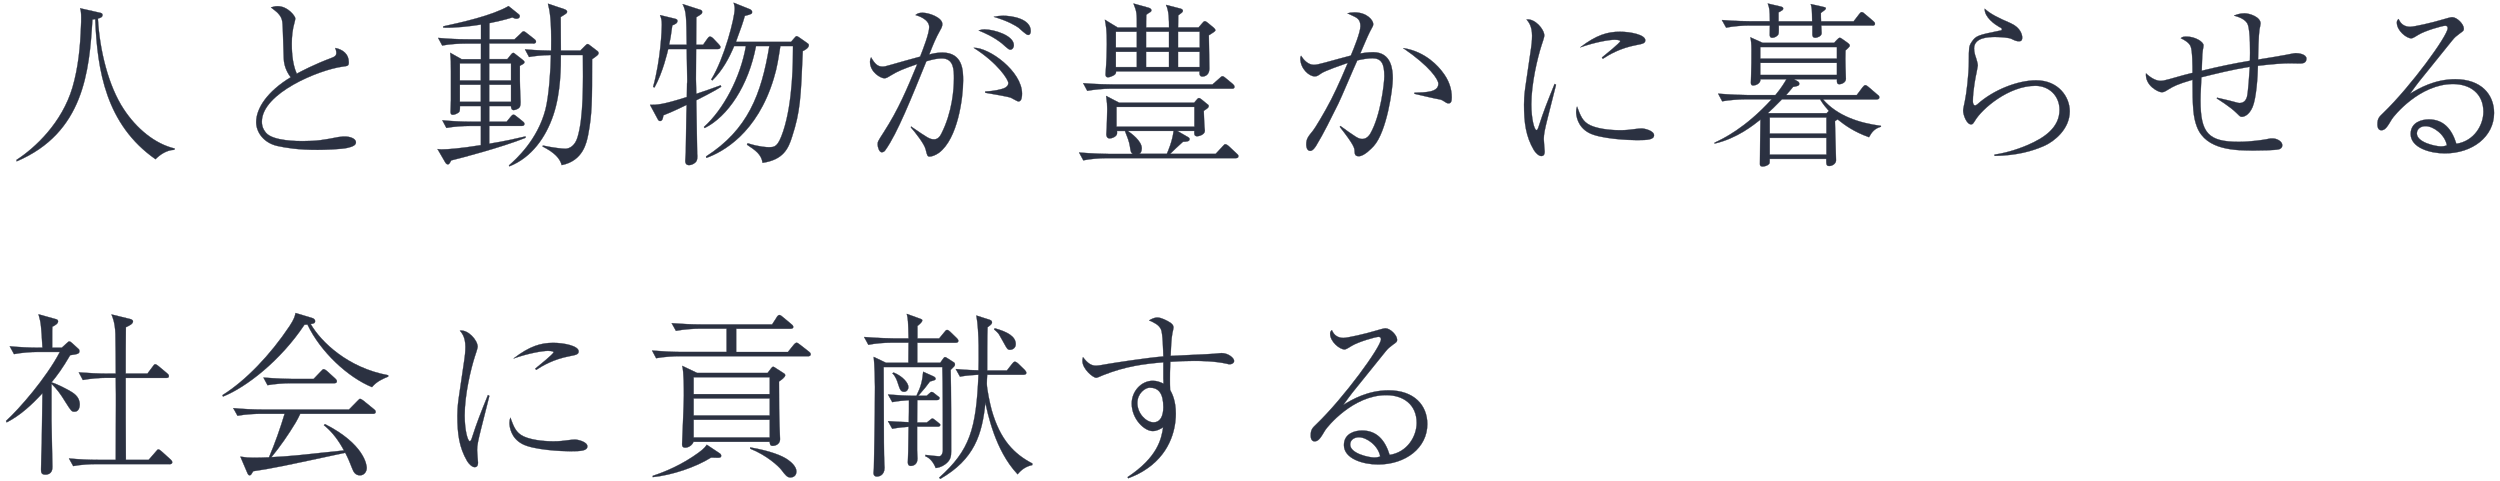
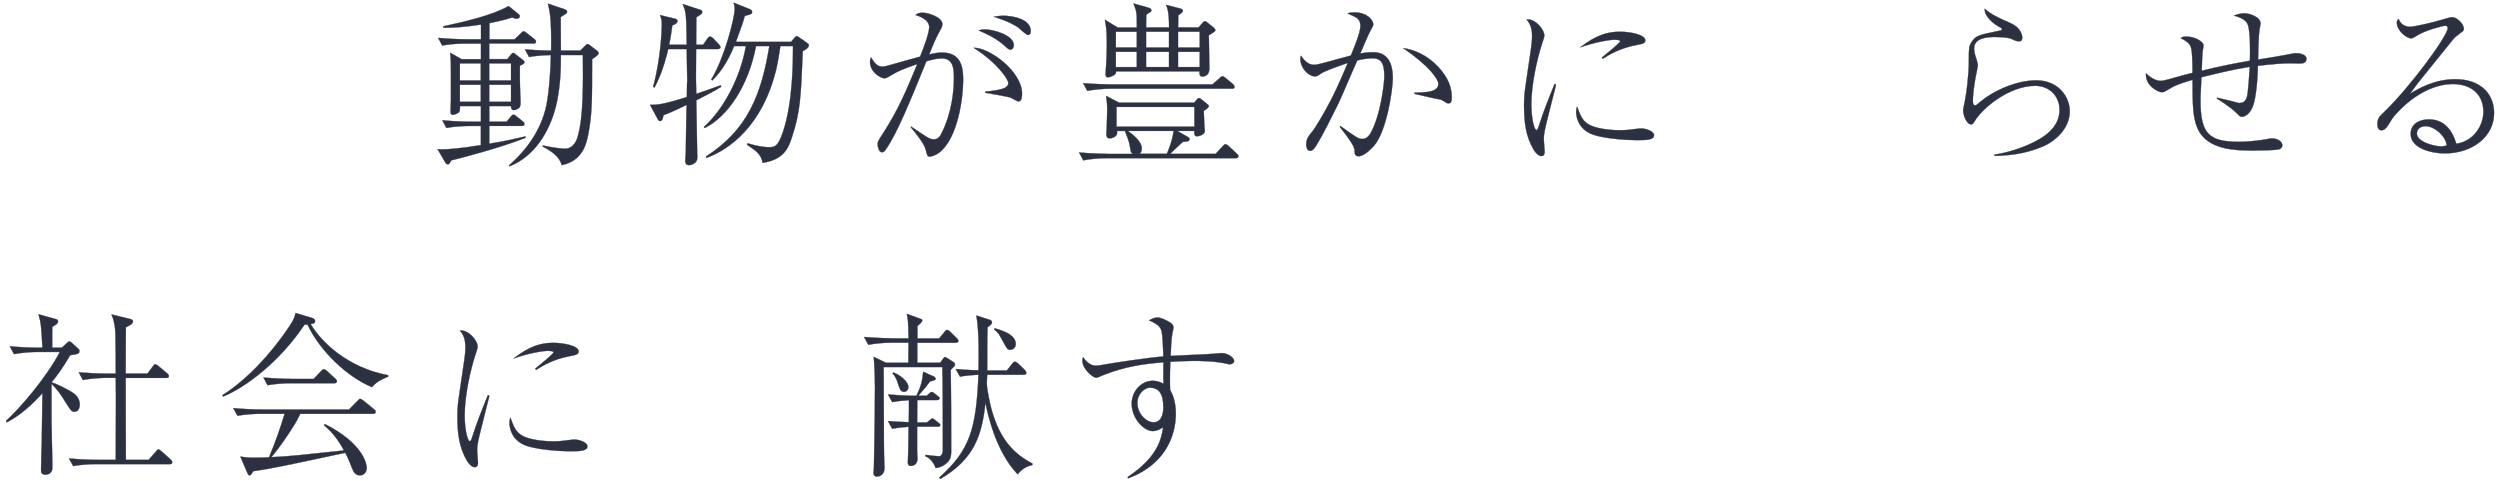
<svg xmlns="http://www.w3.org/2000/svg" id="_イヤー_2" viewBox="0 0 675 130">
  <defs>
    <style>.cls-1{fill:none;opacity:.5;}.cls-2{fill:#2b3141;stroke:#2b3141;stroke-linecap:round;stroke-linejoin:round;stroke-width:.08px;}</style>
  </defs>
  <g id="contents">
    <g>
      <g>
-         <path class="cls-2" d="M47.08,40.45c-2.16,.05-4.03,1.44-5.09,2.54-13.34-9.31-15.75-23.91-16.27-37.83-.24,0-.34,.05-.77,.14-.82,13.97-2.35,30.58-20.45,38.26l-.05-.38c5.04-3.26,12.29-10.03,15.12-19.59,1.58-5.42,2.11-11.04,2.3-16.66,.05-.72,.05-1.39,.05-2.16,0-1.49-.1-1.92-.29-2.54l5.09,1.15c.72,.14,.96,.24,.96,.67,0,.67-.77,.82-1.25,.96,.48,8.69,2.88,18.24,6.96,24.43,3.46,5.28,8.45,9.41,13.78,10.66l-.1,.34Z" />
-         <path class="cls-2" d="M89.51,15.63c.82-.29,1.3-.58,1.3-1.34,0-.48-.14-.91-.29-1.34,2.11,.43,3.65,1.68,3.65,3.84,0,1.01-.24,1.01-1.68,1.2-6.34,.86-21.79,7.15-21.79,14.88,0,.72,.1,1.78,1.15,3.02,1.92,2.21,8.59,2.21,9.89,2.21,3.94,0,5.76-.34,9.65-1.1,.82-.14,1.58-.14,1.73-.14,1.25,0,2.98,.48,2.98,1.58,0,.72-.77,1.15-2.3,1.49-1.63,.38-6.24,.53-8.02,.53-5.42,0-8.5-.53-10.95-1.06-3.55-.82-5.66-3.6-5.66-6.43,0-3.74,3.02-8.3,9.31-12.1-.62-.86-1.82-2.64-1.87-5.18-.24-8.16-.29-9.02-.38-9.79-.14-.96-.48-1.58-1.2-2.35-.24-.29-1.58-1.34-1.87-1.54,.48-.14,1.01-.34,1.78-.34,2.83,0,4.8,2.74,4.8,3.31,0,.24-.14,.72-.19,.96-.58,2.02-.77,3.84-.77,5.9,0,1.06,0,5.14,1.34,8.06,1.25-.67,4.56-2.45,9.41-4.27Z" />
        <path class="cls-2" d="M143.89,11.74h-11.81v4.22h4.9l1.01-1.25c.14-.19,.38-.43,.58-.43s.29,.1,.53,.29l2.02,1.58c.24,.19,.48,.38,.48,.62s-.19,.43-.38,.53c-.14,.1-.58,.29-.86,.48,0,3.65,0,4.99,.05,6,0,.43,.14,3.7,.14,3.79,0,1.15-.19,1.44-.62,1.73-.48,.29-.96,.43-1.2,.43-.72,0-.72-.72-.77-1.1h-5.86v4.22h4.7l1.06-1.3c.29-.38,.53-.58,.77-.58s.48,.14,.86,.48l1.63,1.3c.24,.19,.48,.38,.48,.72,0,.43-.38,.53-.72,.53h-8.78v4.8c4.46-.72,6.82-1.3,9.79-1.97v.38c-6.43,2.59-18,5.62-20.07,6.1-.19,.34-.29,.58-.43,.77-.14,.19-.24,.29-.48,.29-.29,0-.48-.19-.72-.58l-2.06-3.55c.34,.05,.58,.1,1.1,.1,1.58,0,4.99-.24,10.61-1.15v-5.18h-3.12c-1.49,0-4.22,.14-6.19,.53l-1.1-2.06c2.64,.24,5.33,.38,7.97,.38h2.45v-4.22h-5.66c0,1.06-.05,1.44-.29,1.68-.38,.29-1.1,.67-1.63,.67-.62,0-.62-.58-.62-.86,0-.48,.1-2.64,.1-3.07v-7.82c0-2.4,0-2.98-.19-4.99l3.07,1.73h5.23v-4.22h-4.27c-1.49,0-4.22,.14-6.19,.53l-1.1-2.06c2.64,.24,5.28,.38,7.97,.38h3.6v-3.98c-2.98,.48-7.2,.96-10.18,.82v-.34c4.66-1.01,13.2-2.88,17.62-5.47l2.69,2.16c.19,.14,.34,.29,.34,.58,0,.38-.38,.67-.86,.67-.38,0-.62-.1-1.15-.34-2.06,.67-4.13,1.1-6.19,1.54v4.37h6.77l1.68-1.58c.29-.29,.53-.58,.77-.58s.58,.24,.86,.48l2.02,1.58c.19,.14,.48,.38,.48,.72,0,.43-.43,.53-.77,.53Zm-14.07,5.38h-5.66v4.61h5.66v-4.61Zm0,5.76h-5.66v4.61h5.66v-4.61Zm8.16-5.76h-5.9v4.61h5.9v-4.61Zm0,5.76h-5.9v4.61h5.9v-4.61Zm21.89-6.91c0,11.52,0,14.83-1.06,20.4-.43,2.11-1.34,7.06-7.15,8.21-.48-1.82-1.92-3.36-5.18-5.04l.1-.24c2.93,.62,5.23,.86,6.05,.86,1.15,0,2.64-.82,3.31-3.12,1.63-5.38,1.49-14.74,1.44-22.18h-5.95c0,2.88,.05,10.08-2.02,16.18-2.02,6.05-5.9,11.52-11.86,13.87l-.14-.24c1.97-1.73,7.68-6.86,9.84-15.02,.96-3.65,1.44-10.9,1.49-14.79-2.54,.05-4.66,.29-5.9,.53l-1.1-2.06c1.15,.1,3.46,.29,7.06,.34,.14-8.54-.38-10.8-.86-12.67l4.32,1.44c.43,.14,.86,.38,.86,.72s-.29,.53-.58,.72c-.53,.34-.77,.48-1.15,.72,0,.38,.05,8.02,.05,9.07h5.23l1.25-1.25c.24-.24,.53-.53,.72-.53s.48,.19,.62,.34l1.82,1.39c.29,.19,.53,.38,.53,.72,0,.43-.34,.67-1.73,1.63Z" />
        <path class="cls-2" d="M188,27.06c.05,2.3,.19,12.43,.24,14.5,.05,.24,.05,.53,.05,.72,0,.91-.24,1.3-.53,1.58-.62,.58-1.34,.72-1.73,.72-.82,0-1.01-.62-1.01-1.1,0-.38,.14-2.06,.14-2.4,.05-2.02,.14-10.94,.24-12.77-3.41,1.68-5.23,2.4-6.29,2.83-.1,.72-.24,1.54-.91,1.54-.34,0-.53-.34-.72-.72l-1.97-3.65c1.87,0,3.31,0,9.94-2.11,0-.58,.05-3.07,.05-3.6,.05-.34,.05-.62,.05-.96,0-1.3-.1-7.2-.14-8.4h-4.99c-.19,.77-1.39,6.19-3.7,10.37l-.38-.14c2.06-7.39,2.35-15.55,2.35-16.75,0-1.34-.14-1.78-.48-2.64l3.98,.96c.53,.14,.72,.24,.72,.62,0,.62-.67,.91-1.39,1.2-.34,2.74-.58,4.03-.86,5.23h4.75c-.1-7.82-.1-8.88-1.1-10.99l4.61,1.49c.34,.1,.67,.19,.67,.62,0,.48-.14,.58-1.58,1.44,0,.05-.05,6.72-.05,7.44h1.87l1.15-1.63c.24-.34,.43-.58,.72-.58,.34,0,.72,.34,.86,.48l1.54,1.63c.1,.14,.43,.43,.43,.72,0,.43-.38,.53-.72,.53h-5.86c0,1.3-.05,7.01-.05,8.16,0,.72,0,.77,.1,3.94,1.01-.34,5.66-1.92,6.58-2.3l.14,.38c-1.06,.67-2.88,1.73-6.72,3.65Zm28.75-13.3c-.53,12.77-.67,16.32-2.88,23.14-1.01,3.22-2.35,6.24-7.97,7.06-.34-2.3-1.92-3.36-4.22-4.9l.19-.38c3.31,1.06,5.38,1.06,5.66,1.06,1.63,0,2.5,0,3.94-4.32,2.64-7.97,2.64-19.2,2.64-22.99h-3.41c-.53,3.31-.82,5.62-1.78,8.74-4.46,14.88-13.87,19.92-18.19,21.46l-.1-.38c11.28-7.25,14.93-16.71,17.09-29.81h-3.6c-2.02,10.71-7.63,19.06-13.87,22.13l-.19-.29c5.28-4.7,9.89-13.44,11.33-21.84h-3.17c-1.3,3.12-3.12,6.58-5.9,9.27l-.29-.24c3.55-5.71,6.34-16.66,6.34-19.06,0-.67-.1-1.06-.29-1.68l4.32,1.73s.67,.24,.67,.77c0,.43,0,.58-1.97,1.06-.38,1.39-1.06,3.46-2.4,7.01h14.88l.96-1.1c.34-.43,.43-.43,.58-.43s.53,.24,.67,.34l2.06,1.44c.43,.29,.53,.38,.53,.67,0,.77-1.15,1.34-1.63,1.58Z" />
        <path class="cls-2" d="M245.99,34.16c4.51,3.07,4.99,3.46,6.24,3.46,.86,0,1.49-.62,1.92-1.49,2.98-5.86,3.41-12.05,3.41-14.98,0-2.21,0-5.38-3.26-5.38-1.2,0-2.35,.24-4.18,.77-3.98,9.79-7.87,19.54-11.04,23.95-.19,.29-.48,.62-1.01,.62-.67,0-1.1-1.39-1.1-2.06,0-.77,0-.82,1.68-3.41,3.98-6.19,6.24-11.62,9.02-18.34-3.65,1.25-5.28,1.92-7.06,3.02-.77,.48-1.3,.82-1.82,.82-.91,0-3.89-1.54-3.89-4.51,0-.43,.1-.72,.29-1.15,1.1,1.92,1.87,2.5,3.12,2.5,.38,0,.82-.05,2.21-.48,2.21-.67,5.38-1.49,7.92-2.21,.77-1.97,2.45-6.24,2.45-7.97,0-2.21-3.22-3.12-3.7-3.26,.43-.34,.82-.62,1.87-.62,1.82,0,5.38,1.3,5.38,3.07,0,.58-.29,1.15-.53,1.54-1.34,2.4-1.92,3.89-3.02,6.67,.86-.24,2.11-.53,3.5-.53,5.66,0,5.66,4.99,5.66,7.58,0,4.66-1.44,15.7-6.53,19.49-.86,.62-1.92,1.01-2.45,1.01-.67,0-.72-.19-1.15-1.97-.38-1.49-2.83-4.61-3.98-5.9l.05-.24Zm20.02-9.46c2.64-.1,4.56-.67,5.04-.86,.62-.24,1.2-.72,1.2-1.44,0-.86-2.78-5.33-9.36-9.5,4.22-.1,13.06,6.38,13.06,12.38,0,.82-.1,2.11-.96,2.11-.34,0-1.78-.91-2.06-1.01-1.06-.38-5.95-1.15-6.91-1.34v-.34Zm-.05-16.75c2.26,0,7.78,1.54,7.78,4.27,0,.38-.24,1.2-1.01,1.2-.48,0-1.92-1.49-2.26-1.73-2.35-1.82-4.56-2.78-6.24-3.46,.53-.19,.91-.29,1.73-.29Zm4.9-3.7c2.16,0,7.44,.72,7.44,4.13,0,.53-.19,1.06-.72,1.06s-2.21-1.68-2.59-1.97c-.77-.53-2.74-1.78-6.67-2.93,.91-.19,1.63-.29,2.54-.29Z" />
        <path class="cls-2" d="M333.64,42.71h-35c-1.68,0-4.32,.19-6.14,.58l-1.15-2.11c3.6,.29,7.1,.38,7.97,.38h6.48c-.53-.48-.53-.77-.72-2.02-.19-1.34-.82-2.83-1.34-4.18h-2.16c.05,.58,.1,1.01-.38,1.39-.34,.34-1.1,.62-1.58,.62-.58,0-.91-.43-.91-1.1,0-.29,.1-1.49,.1-1.73,0-.62,.14-3.41,.14-5.09,0-1.2-.05-1.73-.29-3.55l3.5,1.82h20.26l.58-.67c.24-.29,.48-.58,.72-.58,.19,0,.53,.24,.77,.43l1.34,1.1c.29,.19,.53,.38,.53,.62,0,.43-.38,.67-1.34,1.3,0,1.25,.19,4.27,.19,4.32,0,.14,.1,.86,.1,1.06,0,1.1-1.68,1.49-2.06,1.49-.91,0-.82-.77-.77-1.44h-4.61l2.83,1.63c.34,.19,.48,.34,.48,.58,0,.62-.67,.67-1.78,.72-1.3,1.2-2.59,2.35-3.46,3.26h12.29l1.87-2.02c.48-.53,.53-.58,.77-.58s.77,.38,.86,.48l2.16,2.02c.34,.29,.48,.43,.48,.72,0,.48-.38,.53-.72,.53Zm-1.06-18.77h-32.83c-1.68,0-4.37,.24-6.19,.58l-1.1-2.06c3.6,.29,7.06,.34,7.97,.34h26.93l1.92-1.68c.24-.24,.53-.53,.77-.53,.29,0,.58,.24,.86,.48l1.97,1.63c.24,.24,.43,.43,.43,.77,0,.43-.38,.48-.72,.48Zm-4.85-15.27c-.67,.43-.77,.48-1.34,.86,0,1.39,.14,7.63,.14,8.93,0,2.21-1.73,2.21-1.92,2.21-.86,0-.77-1.01-.72-1.39h-22.56c0,.29,0,.67-.53,1.01-.58,.34-1.3,.58-1.63,.58-.67,0-.67-.58-.67-.82,0-.1,.05-.58,.05-.86,.19-2.35,.29-5.28,.29-7.25,0-3.94-.19-4.85-.53-6.62l3.46,2.11h5.18c0-3.98,0-4.18-.91-6.48l4.13,1.15c.38,.1,.72,.38,.72,.67s-.24,.48-.53,.62c-.38,.24-.48,.29-.86,.62-.05,.82-.05,2.59-.05,3.41h6.19c0-1.87,0-4.51-.82-6.1l3.74,.96c.1,0,.82,.19,.82,.62,0,.38-.34,.58-1.25,1.25,0,.67-.05,2.74-.05,3.26h5.52l1.01-1.15c.24-.29,.43-.53,.72-.53,.24,0,.48,.24,.77,.43l1.68,1.39c.14,.14,.38,.43,.38,.62s-.29,.38-.43,.48Zm-20.79-.1h-5.66v4.27h5.66v-4.27Zm0,5.42h-5.66v4.13h5.66v-4.13Zm15.55,14.88h-21.03v5.33h21.03v-5.33Zm-18,6.48c.91,.62,3.79,2.69,3.79,4.7,0,.91-.38,1.3-.62,1.49h7.39c.29-.67,1.49-3.36,1.82-6.19h-12.38Zm11.14-26.79h-6.19v4.27h6.19v-4.27Zm0,5.42h-6.19v4.13h6.19v-4.13Zm8.3-5.42h-5.86v4.27h5.86v-4.27Zm0,5.42h-5.86v4.13h5.86v-4.13Z" />
        <path class="cls-2" d="M361.91,34.02c1.34,1.01,3.17,2.26,4.13,2.88,.77,.48,1.25,.62,1.78,.62,1.2,0,1.92-1.01,2.16-1.44,2.83-4.9,3.79-13.73,3.79-15.5,0-3.36-.77-4.85-3.22-4.85-1.25,0-2.88,.29-4.08,.58-.86,1.82-4.32,10.08-5.14,11.71-1.92,3.84-3.94,8.02-6,11.38-.1,.14-.82,1.34-1.54,1.34-.67,0-1.1-.62-1.1-1.78,0-1.49,.53-2.11,1.82-3.7,.53-.62,3.12-4.9,4.94-8.45,1.73-3.36,4.08-8.88,4.46-9.84-1.54,.53-6.34,2.21-7.15,2.83-.96,.67-1.2,.82-1.78,.82-1.54,0-3.89-2.06-3.89-4.85,0-.29,.05-.43,.19-.72,.72,1.15,1.92,2.45,3.46,2.45,.67,0,1.44-.19,3.07-.62,3.94-1.1,4.08-1.1,6.91-1.87,.82-1.92,2.59-6.29,2.59-7.92,0-1.25-.38-2.02-1.58-2.59-.29-.14-1.68-.82-1.92-.91,.53-.14,1.06-.24,1.92-.24,3.41,0,5.04,2.16,5.04,3.12,0,.43,0,.48-.91,2.11-.48,.86-2.21,5.04-2.59,5.86,.48-.1,2.02-.34,3.5-.34,4.99,0,5.28,4.85,5.28,7.1,0,2.88-1.63,14.35-5.14,18.24-.62,.67-2.59,2.74-4.03,2.74-1.06,0-1.1-.58-1.15-1.44,0-.77-.24-1.73-3.98-6.48l.14-.24Zm19.97-8.98c3.26-.1,6.48-.14,6.48-2.45,0-1.1-2.26-4.66-9.5-9.6,6.24,.91,9.74,5.33,10.42,6.19,2.02,2.5,2.69,4.9,2.69,7.1,0,1.06-.19,1.63-.86,1.63-.38,0-.58-.1-1.58-.77-.58-.38-.96-.24-3.94-.96-.38-.1-2.5-.58-3.7-.86v-.29Z" />
-         <path class="cls-2" d="M420.13,22.88c-.34,1.44-1.97,7.82-2.3,9.12-.72,2.88-1.01,4.27-1.01,5.52,0,.53,.24,3.31,.24,3.36,0,.58-.1,1.25-.91,1.25-.72,0-1.58-.91-2.02-1.63-2.16-3.7-2.64-7.34-2.64-12.29,0-.91,.05-2.5,.34-4.56l1.54-10.51c.14-.91,.29-2.16,.29-3.5,0-2.64-.96-3.74-1.49-4.37,2.21-.34,4.8,2.59,4.8,4.37,0,.34-.58,2.11-.77,2.64-1.06,3.31-2.74,10.27-2.74,15.89,0,3.98,.82,6.96,1.39,6.96,.29,0,.53-.72,.53-.77,1.49-4.61,2.26-6.48,4.37-11.71l.38,.24Zm9.22,10.94c2.74,1.25,6.91,1.34,7.97,1.34,1.73,0,2.54-.1,5.09-.43,.38-.05,.62-.05,.82-.05,.82,0,3.36,.62,3.36,1.82s-1.63,1.34-4.61,1.34c-2.21,0-10.08-.34-13.06-2.02-2.98-1.63-3.36-4.56-3.36-5.62,0-.62,.1-1.01,.24-1.44,.91,2.45,1.49,4.08,3.55,5.04Zm3.17-18.29c1.01-.82,4.94-3.98,4.94-4.42,0-.38-1.39-.38-1.49-.38-1.39,0-5.09,.58-9.31,2.06,4.37-3.36,7.39-4.22,10.71-4.22,2.93,0,6.86,.82,6.86,2.3,0,.82-.67,.96-2.45,1.3-4.32,.82-7.25,2.54-9.02,3.7l-.24-.34Z" />
-         <path class="cls-2" d="M504.61,37.04c-4.03-1.44-6.48-3.22-8.45-4.8-.24,.14-.34,.19-.72,.48,0,1.68,.29,9.02,.29,10.56,0,.96-1.06,1.54-1.82,1.54-.82,0-.82-.43-.82-1.92h-15.27c0,1.06,0,1.15-.19,1.39-.38,.43-1.2,.67-1.73,.67-.67,0-.72-.38-.72-.67,0-.43,.1-11.09,.14-12-1.82,1.44-6.29,5.09-12.39,6.48v-.24c2.26-1.06,8.21-3.84,15.41-11.71h-7.15c-1.68,0-4.37,.19-6.19,.53l-1.1-2.06c3.6,.29,7.06,.38,7.97,.38h7.49c1.63-1.97,2.45-3.36,2.98-4.27h-7.01c.05,1.25-1.44,1.68-1.92,1.68-.62,0-.67-.38-.67-.82,0-.29,.05-1.39,.05-1.58,.1-2.45,.1-4.9,.1-7.3,0-1.54-.1-2.45-.29-3.31l3.31,1.49h19.3l.72-.77c.43-.43,.58-.58,.82-.58,.14,0,.19,0,.62,.29l1.49,1.06c.14,.1,.58,.43,.58,.72,0,.24-.19,.43-.48,.72-.29,.24-.43,.38-.67,.62-.05,1.44-.05,3.17,0,4.51,0,.43,.1,2.93,.1,3.17,0,.96-1.15,1.44-1.73,1.44-.77,0-.72-.67-.67-1.34h-11.62l1.06,.58c.1,.05,.38,.29,.38,.62,0,.58-.58,.67-1.68,.86-.53,.67-.77,.91-1.87,2.21h19.06l1.54-2.06c.24-.29,.53-.62,.77-.62,.29,0,.72,.38,.91,.53l2.4,2.06c.29,.19,.48,.38,.48,.72,0,.43-.38,.53-.72,.53h-14.5c3.89,4.46,9.75,6.38,15.65,7.15v.24c-1.73,.48-2.5,1.49-3.22,2.83Zm.91-30.15h-13.78c0,.34,.1,1.78,.1,2.06,0,.86-1.25,1.25-1.73,1.25-.58,0-.72-.38-.77-.77v-2.54h-9.07c0,.82,.05,2.06-.1,2.35-.29,.58-1.06,.96-1.68,.96-.38,0-.62-.19-.67-.72,0-.38,.05-2.21,.05-2.59h-5.62c-1.73,0-4.37,.19-6.19,.58l-1.15-2.06c3.6,.29,7.1,.34,8.02,.34h4.94c-.05-3.17-.1-3.55-.58-4.8l3.5,.82c.38,.1,.67,.19,.67,.53,0,.38-.14,.43-1.25,1.06v2.4h9.07c-.05-3.22-.05-3.55-.38-4.66l3.22,.72c.58,.14,.86,.14,.86,.48q0,.29-1.34,1.2c0,.86,0,1.3,.05,2.26h8.79l1.44-1.87c.48-.62,.62-.62,.77-.62,.29,0,.86,.48,.86,.53l2.21,1.87c.29,.24,.48,.43,.48,.77,0,.43-.43,.48-.72,.48Zm-9.55,5.81h-20.69v3.12h20.69v-3.12Zm0,4.27h-20.69v3.26h20.69v-3.26Zm-4.56,9.84h-10.27c-1.82,1.87-2.93,2.93-3.79,3.7l.1,.05h15.75l.58-.62c-.67-.77-1.49-1.68-2.35-3.12Zm1.73,4.9h-15.31v4.37h15.31v-4.37Zm0,5.52h-15.31v4.51h15.31v-4.51Z" />
+         <path class="cls-2" d="M420.13,22.88c-.34,1.44-1.97,7.82-2.3,9.12-.72,2.88-1.01,4.27-1.01,5.52,0,.53,.24,3.31,.24,3.36,0,.58-.1,1.25-.91,1.25-.72,0-1.58-.91-2.02-1.63-2.16-3.7-2.64-7.34-2.64-12.29,0-.91,.05-2.5,.34-4.56l1.54-10.51c.14-.91,.29-2.16,.29-3.5,0-2.64-.96-3.74-1.49-4.37,2.21-.34,4.8,2.59,4.8,4.37,0,.34-.58,2.11-.77,2.64-1.06,3.31-2.74,10.27-2.74,15.89,0,3.98,.82,6.96,1.39,6.96,.29,0,.53-.72,.53-.77,1.49-4.61,2.26-6.48,4.37-11.71Zm9.22,10.94c2.74,1.25,6.91,1.34,7.97,1.34,1.73,0,2.54-.1,5.09-.43,.38-.05,.62-.05,.82-.05,.82,0,3.36,.62,3.36,1.82s-1.63,1.34-4.61,1.34c-2.21,0-10.08-.34-13.06-2.02-2.98-1.63-3.36-4.56-3.36-5.62,0-.62,.1-1.01,.24-1.44,.91,2.45,1.49,4.08,3.55,5.04Zm3.17-18.29c1.01-.82,4.94-3.98,4.94-4.42,0-.38-1.39-.38-1.49-.38-1.39,0-5.09,.58-9.31,2.06,4.37-3.36,7.39-4.22,10.71-4.22,2.93,0,6.86,.82,6.86,2.3,0,.82-.67,.96-2.45,1.3-4.32,.82-7.25,2.54-9.02,3.7l-.24-.34Z" />
        <path class="cls-2" d="M538.5,41.75c3.94-.58,7.25-1.87,8.74-2.5,4.9-2.06,8.83-4.9,8.83-9.6,0-3.79-2.83-6.48-6.53-6.48-7.2,0-14.4,6.19-16.32,9.46-.43,.67-.58,.96-1.01,.96-1.25,0-2.16-2.59-2.16-3.74,0-.43,.29-1.68,.48-2.64,.38-1.68,1.06-7.1,1.06-10.61,0-3.74,0-4.13,.77-5.28,1.15-1.73,1.82-1.87,7.73-3.07,.19,0,.43-.1,.43-.38,0-.24-.24-.34-.86-.67-1.01-.58-3.89-2.54-3.79-4.85,1.49,1.39,3.6,2.45,6.96,3.89,2.83,1.25,3.17,3.26,3.17,3.89,0,.96-.48,1.01-.91,1.01-.62,0-1.1-.19-2.06-.67-.62-.29-2.74-.48-4.27-.48-1.87,0-5.76,.1-5.76,3.12,0,.96,.38,2.16,.48,2.35,.14,.48,.53,1.68,.53,2.21,0,.19-.34,1.78-.38,2.11-.1,.34-.96,4.56-.96,7.58,0,.58,.19,1.1,.62,1.1,.1,0,.24,0,.58-.29,4.42-3.98,10.99-6.48,15.89-6.48,6,0,9.07,4.46,9.07,8.35,0,4.9-4.27,8.11-6.62,9.22-3.55,1.63-7.87,2.74-13.68,2.83v-.34Z" />
        <path class="cls-2" d="M598.6,26.38l.43,.1c4.94,1.1,5.04,1.34,5.62,1.34,1.39,0,1.82-1.01,2.02-1.63,.34-1.2,.67-6.53,.77-8.16-4.8,.77-9.36,1.92-13.06,2.83-.24,4.8-.24,5.33-.24,6.29,0,8.79,2.11,11.14,10.32,11.14,3.17,0,6.62-.53,7.34-.67,1.25-.29,1.39-.24,1.78-.24,1.25,0,2.64,.82,2.64,1.82,0,.77-.62,1.01-.86,1.1-1.1,.29-5.23,.34-6.67,.34-4.94,0-13.06,0-15.51-6.38-1.01-2.59-1.2-5.33-1.2-12.72-4.27,1.25-5.14,1.78-6.48,2.59-1.01,.62-1.25,.77-1.87,.77-.82,0-4.46-1.68-4.22-5.09,1.39,1.3,2.78,2.02,3.98,2.02,.38,0,.86-.05,2.21-.43,3.07-.91,5.42-1.49,6.38-1.73,0-1.58,0-6.14-.53-7.2-.43-.96-1.54-1.63-2.64-2.16,.43-.34,.62-.43,1.58-.43,2.35,0,4.56,1.44,4.56,2.35,0,.14-.05,.72-.19,1.3-.19,.86-.24,4.75-.29,5.57,4.32-1.06,8.64-1.97,13.01-2.69,.05-2.11,.14-7.97-.58-9.79-.58-1.54-2.83-2.16-3.7-2.4,.58-.24,1.49-.62,2.83-.62s4.32,.96,4.32,2.74c0,.14-.24,1.54-.29,1.63-.24,1.44-.34,6.29-.38,8.11,1.15-.19,6.38-1.01,7.44-1.25,.82-.14,2.26-.48,2.74-.48,.82,0,2.88,.29,2.88,1.49,0,1.3-1.2,1.3-1.82,1.3-.43,0-2.3-.05-2.69-.05-1.73,0-4.51,.19-8.59,.67-.05,2.93-.43,8.74-1.44,11.14-1.01,2.35-2.45,2.64-2.88,2.64s-.53-.1-1.44-1.01c-1.73-1.73-5.18-3.84-5.33-3.94l.05-.19Z" />
        <path class="cls-2" d="M650.77,7.23c1.01,0,5.95-1.1,8.79-1.97,.82-.24,2.11-.62,2.5-.62,1.34,0,3.17,1.87,3.17,3.07,0,.58-.1,.62-1.1,1.34-1.01,.77-1.3,.96-2.11,1.97-1.39,1.73-7.58,9.36-8.83,10.95-.62,.82-1.34,1.73-2.5,3.36,2.4-1.49,6.67-3.94,12.24-3.94,6.96,0,10.47,4.08,10.47,9.12,0,6.38-5.81,10.9-13.3,10.9-4.13,0-9.22-1.58-9.22-5.23,0-3.22,3.07-3.94,4.9-3.94,3.94,0,6.19,2.54,7.44,6.58,4.8-.72,7.3-5.04,7.3-8.64,0-4.9-3.55-7.49-8.21-7.49-9.07,0-16.03,8.69-16.51,9.5-1.2,2.02-1.78,2.98-2.83,2.98-.62,0-1.06-.48-1.06-1.58,0-1.58,.43-2.02,1.54-3.07,7.49-7.2,17.43-20.88,17.43-22.9,0-.62-.43-.67-.67-.67-.77,0-5.47,1.34-7.25,2.45-.53,.34-1.54,.96-1.87,.96-1.34,0-3.94-2.06-3.94-4.27,0-.48,.19-.72,.48-.96,.58,1.44,1.68,2.11,3.17,2.11Zm4.13,26.83c-1.2,0-2.35,.67-2.35,1.97,0,2.45,5.14,3.5,6.48,3.5,.34,0,.86,0,1.63-.29-.53-2.93-3.65-5.18-5.76-5.18Z" />
        <path class="cls-2" d="M20.15,111.15c-.82,0-.86-.05-2.59-2.78-1.2-1.97-2.11-3.22-3.65-4.75v9.94c0,1.97,.24,10.66,.24,12.43,0,.53,0,2.16-1.92,2.16-1.06,0-1.15-.62-1.15-1.39,0-2.02,.14-5.23,.19-7.2,.05-3.55,.1-7.2,.19-13.39-2.83,3.07-5.9,5.95-9.65,7.87l-.19-.38c3.5-3.17,10.85-11.57,14.54-18.63h-6.24c-1.49,0-4.18,.19-6.14,.58l-1.15-2.11c2.69,.24,5.33,.38,7.97,.38h.86c-.34-5.95-.38-6.62-1.06-9.02l4.8,1.34c.24,.05,.48,.29,.48,.53,0,.62-.62,1.01-1.54,1.49-.05,.19-.05,.77-.05,5.66h2.59l1.2-1.1c.58-.53,.62-.58,.82-.58,.29,0,.48,.19,.82,.48l1.68,1.54c.19,.14,.24,.34,.24,.58,0,.67-.38,.82-2.5,1.1-2.06,3.55-3.6,5.62-5.04,7.34,1.78,.53,4.27,1.92,4.46,2.02,1.39,.77,3.17,1.73,3.17,3.98,0,.43-.14,1.92-1.39,1.92Zm25.63,14.16H25.91c-1.49,0-4.18,.14-6.14,.53l-1.15-2.06c2.64,.24,5.33,.38,7.97,.38h4.66c0-2.35,.05-12.67,.05-14.74v-2.98c0-.19-.05-4.08-.05-4.42h-2.69c-1.49,0-4.22,.19-6.19,.58l-1.1-2.06c2.64,.19,5.33,.34,7.97,.34h2.02c0-1.68-.05-9.22-.1-10.75-.1-2.98-.77-4.56-1.06-5.23l4.9,1.2c.29,.05,.91,.24,.91,.67,0,.72-1.1,1.2-1.92,1.58-.05,.53-.05,10.75-.05,12.53h5.86l1.44-1.92c.24-.34,.43-.62,.67-.62s.72,.38,.91,.53l2.3,1.92c.29,.24,.48,.43,.48,.77,0,.43-.38,.48-.72,.48h-10.94c0,7.39,0,14.74,.05,22.13h6.14l1.92-2.21c.43-.53,.53-.62,.72-.62,.24,0,.62,.34,.86,.53l2.45,2.21s.43,.38,.43,.72c0,.43-.38,.53-.72,.53Z" />
        <path class="cls-2" d="M100.45,104.53c-6.48-2.64-13.92-9.5-17.43-16.9-.34,0-.43,.05-.82,.05-6.48,9.74-15.75,16.9-21.99,19.39l-.14-.38c6.29-3.94,12.91-10.85,18.1-18.63,1.3-1.97,1.44-2.69,1.63-3.55l4.46,1.34c.34,.1,.82,.34,.82,.86,0,.58-.43,.67-1.2,.77,2.83,4.9,10.13,11.86,20.93,13.83v.38c-1.34,.53-3.12,1.3-4.37,2.83Zm.24,7.2h-19.63c-.48,1.01-.72,1.49-1.25,2.4-1.97,3.26-4.13,6.38-6.53,9.31,5.33-.29,6.1-.38,19.59-1.82-1.39-2.59-3.12-4.99-5.42-6.82l.29-.29c10.61,5.38,11.28,11.04,11.28,11.81,0,1.01-.67,2.02-1.82,2.02-1.3,0-1.78-1.01-2.06-1.73-.67-1.73-1.1-2.78-1.92-4.37-17.23,3.7-19.68,4.22-24.87,4.99-.53,.96-.67,1.1-.96,1.1-.24,0-.43-.19-.62-.67l-1.87-4.37c1.49,.24,2.3,.29,3.55,.29s3.17-.05,4.18-.1c1.63-3.84,3.02-7.78,4.22-11.76h-6.58c-.96,0-3.89,.1-6.14,.53l-1.15-2.06c2.5,.24,5.47,.38,7.97,.38h23.28l2.26-2.3c.53-.53,.58-.58,.72-.58,.29,0,.67,.34,.91,.48l2.83,2.3c.19,.14,.48,.38,.48,.72,0,.53-.48,.53-.72,.53Zm-10.46-8.26h-11.81c-1.68,0-4.37,.19-6.19,.53l-1.1-2.06c3.6,.29,7.06,.38,7.97,.38h5.57l1.97-2.06c.48-.53,.58-.58,.77-.58,.24,0,.67,.34,.86,.48l2.26,2.06c.19,.19,.43,.43,.43,.72,0,.43-.38,.53-.72,.53Z" />
        <path class="cls-2" d="M132.13,106.88c-.34,1.44-1.97,7.82-2.3,9.12-.72,2.88-1.01,4.27-1.01,5.52,0,.53,.24,3.31,.24,3.36,0,.58-.1,1.25-.91,1.25-.72,0-1.58-.91-2.02-1.63-2.16-3.7-2.64-7.34-2.64-12.29,0-.91,.05-2.5,.34-4.56l1.54-10.51c.14-.91,.29-2.16,.29-3.5,0-2.64-.96-3.74-1.49-4.37,2.21-.34,4.8,2.59,4.8,4.37,0,.34-.58,2.11-.77,2.64-1.06,3.31-2.74,10.27-2.74,15.89,0,3.98,.82,6.96,1.39,6.96,.29,0,.53-.72,.53-.77,1.49-4.61,2.26-6.48,4.37-11.71l.38,.24Zm9.22,10.94c2.74,1.25,6.91,1.34,7.97,1.34,1.73,0,2.54-.1,5.09-.43,.38-.05,.62-.05,.82-.05,.82,0,3.36,.62,3.36,1.82s-1.63,1.34-4.61,1.34c-2.21,0-10.08-.34-13.06-2.02-2.98-1.63-3.36-4.56-3.36-5.62,0-.62,.1-1.01,.24-1.44,.91,2.45,1.49,4.08,3.55,5.04Zm3.17-18.29c1.01-.82,4.94-3.98,4.94-4.42,0-.38-1.39-.38-1.49-.38-1.39,0-5.09,.58-9.31,2.06,4.37-3.36,7.39-4.22,10.71-4.22,2.93,0,6.86,.82,6.86,2.3,0,.82-.67,.96-2.45,1.3-4.32,.82-7.25,2.54-9.02,3.7l-.24-.34Z" />
-         <path class="cls-2" d="M218.15,96.18h-34.8c-.96,0-3.89,.1-6.19,.53l-1.1-2.06c2.5,.19,5.47,.38,7.97,.38h12.15v-6.29h-7.54c-.96,0-3.89,.14-6.14,.58l-1.15-2.06c2.5,.19,5.47,.34,7.97,.34h19.15l1.15-1.78c.05-.14,.43-.77,.82-.77,.24,0,.77,.38,.96,.58l2.3,1.92c.19,.14,.48,.38,.48,.72,0,.48-.53,.48-.72,.48h-14.69v6.29h13.97l1.54-1.92c.14-.14,.48-.58,.77-.58,.24,0,.48,.14,.96,.53l2.4,1.87c.19,.14,.48,.38,.48,.72,0,.48-.53,.53-.72,.53Zm-24.24,27.41c-.29,0-1.63-.05-1.92-.05-4.13,2.59-10.51,4.75-15.75,5.28v-.34c1.58-.53,6.1-2.06,10.75-5.14,2.45-1.63,3.26-2.35,3.84-3.26l3.46,2.3c.1,.05,.43,.29,.43,.67,0,.53-.53,.53-.82,.53Zm16.42-20.59c0,6.72,.05,8.93,.14,11.95,0,.58,.14,3.12,.14,3.65,0,1.2-1.06,1.78-2.02,1.78-.72,0-.72-.62-.77-1.1h-20.59c-.24,.82-1.25,1.58-2.21,1.58-.34,0-.86-.05-.86-.91,0-.38,.48-10.99,.48-13.11,0-1.92,0-6.34-.43-8.06l4.03,1.92h19.01l.91-1.2c.24-.29,.38-.48,.62-.48,.14,0,.43,.19,.77,.43l2.02,1.3c.34,.19,.43,.38,.43,.58,0,.48-1.01,1.25-1.68,1.68Zm-2.5-1.15h-20.55v4.56h20.55v-4.56Zm0,5.71h-20.55v4.61h20.55v-4.61Zm0,5.76h-20.55v4.8h20.55v-4.8Zm5.62,15.6c-.91,0-1.39-.62-2.45-2.02-.82-1.06-3.98-3.98-8.45-5.76v-.34c5.33,.91,8.64,2.21,10.22,3.36,.96,.67,2.26,1.87,2.26,3.12,0,1.44-1.2,1.63-1.58,1.63Z" />
        <path class="cls-2" d="M257.99,92.53h-10.32v5.42h6.19l.86-1.2c.19-.24,.29-.34,.43-.34,.19,0,.62,.29,.62,.29l1.58,1.01c.34,.19,.48,.34,.48,.67,0,.29-.1,.43-.24,.58l-.91,.91c.14,4.66,.14,16.61,.14,21.89,0,1.44-.1,2.5-1.68,3.65-1.01,.72-1.87,.86-2.5,.96-.48-1.3-1.49-2.74-2.78-3.17v-.38c.58,.1,3.26,.38,3.7,.38,.77,0,1.01-1.15,1.01-1.54,0-2.93,0-20.69-.14-22.56h-15.84v.82l.05,13.11c0,2.98,0,9.84,.14,12.38,0,.24,.05,.62,.05,.86,0,2.16-1.63,2.4-2.02,2.4-.96,0-.96-.77-.96-1.01,0-.19,.1-1.01,.1-1.2,0-.38,.29-13.63,.29-21.99,0-1.63-.1-6.05-.34-8.11l3.31,1.58h6.05c.05-3.89,.05-4.37,.05-5.42h-4.66c-1.73,0-4.37,.19-6.19,.58l-1.15-2.11c3.6,.29,7.1,.38,8.02,.38h3.98c-.1-4.7-.14-5.23-.48-6.62l3.46,1.25c.67,.24,.72,.29,.72,.53,0,.43-.82,1.1-1.3,1.49v3.36h5.86l1.39-1.68c.29-.38,.48-.62,.77-.62,.34,0,.77,.48,.86,.53l1.68,1.63c.43,.43,.48,.62,.48,.77,0,.53-.58,.53-.77,.53Zm-4.85,22.66h-5.52v6.43c0,.34,.1,1.87,.1,2.21,0,1.92-1.63,1.97-1.78,1.97-.82,0-.82-.72-.82-1.01,0-.38,.1-2.5,.1-2.98,.05-2.78,.1-5.66,.1-6.58-.62,.05-2.69,.19-4.42,.53l-1.15-2.06c2.21,.14,2.64,.19,5.62,.29,0-.82,.1-4.99,.05-5.95-1.49,.1-3.02,.24-4.51,.53l-1.15-2.06c2.26,.19,5.42,.38,7.68,.34,1.3-2.64,1.54-3.94,1.82-6.48l2.78,1.25c.24,.1,.58,.38,.58,.62,0,.34-.14,.38-1.54,.77-1.15,1.54-1.34,1.78-2.98,3.65l-.19,.19h2.3l.53-.48c.53-.48,.62-.53,.77-.53,.19,0,.34,0,.91,.48l.72,.58c.38,.24,.53,.34,.53,.58,0,.53-.53,.53-.77,.53h-5.23c0,.58,0,1.15-.05,6.05h2.64l.67-.53c.58-.43,.62-.53,.77-.53,.24,0,.38,.1,.86,.48l.77,.62c.48,.38,.53,.43,.53,.62,0,.48-.53,.48-.72,.48Zm-9.02-9.41c-.96,0-1.15-.67-1.68-2.26-.14-.48-.58-1.87-1.49-2.74l.34-.19c2.59,1.06,3.98,2.88,3.98,3.94,0,.53-.38,1.25-1.15,1.25Zm30.63,22.27c-3.17-3.36-5.09-7.49-6.34-10.85-1.49-4.13-2.11-7.3-2.35-8.54-.86,8.64-2.98,15.36-12.19,20.64l-.29-.34c8.3-7.44,9.98-13.06,10.61-27.79-3.26,.19-4.22,.38-4.99,.53l-1.15-2.06c3.12,.29,5.66,.34,6.14,.34,.05-2.35,.24-10.56-.58-14.79l3.46,1.1c.38,.14,.77,.29,.77,.72,0,.34-.14,.62-1.2,1.34-.1,1.87-.1,9.22-.1,11.67h5.33l1.39-1.78c.29-.38,.48-.58,.77-.58,.34,0,.77,.43,.86,.48l1.78,1.73c.29,.34,.43,.53,.43,.77,0,.48-.43,.53-.72,.53h-9.84c-.05,.38-.1,2.11-.1,2.45,0,1.34,.86,5.47,1.3,7.06,2.3,8.11,6.1,11.91,10.99,14.45v.43c-1.63,.34-2.88,1.15-3.98,2.5Zm-2.02-33.6c-.72,0-.86-.38-1.54-1.58-.43-.82-.58-1.01-1.49-2.64-.43-.58-.91-.96-1.3-1.3l.19-.29c3.46,.96,5.66,2.21,5.66,4.27,0,1.2-1.06,1.54-1.54,1.54Z" />
        <path class="cls-2" d="M304.45,128.82c8.16-5.42,9.12-10.32,9.6-13.44-.91,.53-1.73,1.01-2.83,1.01-2.26,0-5.66-3.26-5.66-7.44,0-3.26,2.54-6.14,5.71-6.14,1.15,0,2.02,.38,2.88,.77,0-.77-.05-1.06-.05-1.39v-4.37c-5.23,.43-10.18,1.06-16.23,3.46-.29,.1-1.58,.72-1.87,.72-.91,0-3.74-2.4-3.74-4.51,0-.24,0-.48,.14-1.06,1.39,1.82,2.35,2.3,3.55,2.3,.72,0,2.4-.34,2.64-.38,2.21-.38,10.9-1.73,15.51-2.11-.05-1.34-.14-6.48-.67-7.39-.62-1.2-1.78-1.73-3.17-2.35,.53-.29,1.3-.77,2.26-.77s2.54,.77,3.55,1.44c.67,.48,.77,.91,.77,1.3,0,.19-.24,1.3-.29,1.44-.29,1.3-.43,4.75-.48,6.19,1.82-.14,9.94-.43,11.57-.58,.34-.05,2.02-.19,2.16-.19,1.87,0,3.41,1.34,3.41,2.11,0,.58-.62,.91-1.15,.91-.24,0-.62-.05-.82-.14-3.22-.72-7.06-.77-8.88-.77-2.11,0-4.27,.1-6.38,.24-.1,2.11-.1,3.84-.1,4.66,0,.96,0,1.68,.05,2.93,.53,.96,1.54,2.88,1.54,6.43,0,1.97-.29,8.93-6.67,14.02-2.59,2.02-4.8,2.88-6.19,3.41l-.14-.29Zm2.64-20.02c0,2.83,2.35,5.23,4.37,5.23,2.64,0,2.64-3.55,2.64-4.08,0-3.84-1.34-5.28-3.7-5.28-1.15,0-3.31,1.49-3.31,4.13Z" />
-         <path class="cls-2" d="M362.77,91.23c1.01,0,5.95-1.1,8.78-1.97,.82-.24,2.11-.62,2.5-.62,1.34,0,3.17,1.87,3.17,3.07,0,.58-.1,.62-1.1,1.34-1.01,.77-1.3,.96-2.11,1.97-1.39,1.73-7.58,9.36-8.83,10.95-.62,.82-1.34,1.73-2.5,3.36,2.4-1.49,6.67-3.94,12.24-3.94,6.96,0,10.46,4.08,10.46,9.12,0,6.38-5.81,10.9-13.3,10.9-4.13,0-9.22-1.58-9.22-5.23,0-3.22,3.07-3.94,4.9-3.94,3.94,0,6.19,2.54,7.44,6.58,4.8-.72,7.3-5.04,7.3-8.64,0-4.9-3.55-7.49-8.21-7.49-9.07,0-16.03,8.69-16.51,9.5-1.2,2.02-1.78,2.98-2.83,2.98-.62,0-1.06-.48-1.06-1.58,0-1.58,.43-2.02,1.54-3.07,7.49-7.2,17.43-20.88,17.43-22.9,0-.62-.43-.67-.67-.67-.77,0-5.47,1.34-7.25,2.45-.53,.34-1.54,.96-1.87,.96-1.34,0-3.94-2.06-3.94-4.27,0-.48,.19-.72,.48-.96,.58,1.44,1.68,2.11,3.17,2.11Zm4.13,26.83c-1.2,0-2.35,.67-2.35,1.97,0,2.45,5.14,3.5,6.48,3.5,.34,0,.86,0,1.63-.29-.53-2.93-3.65-5.18-5.76-5.18Z" />
      </g>
      <rect class="cls-1" width="675" height="130" />
    </g>
  </g>
</svg>